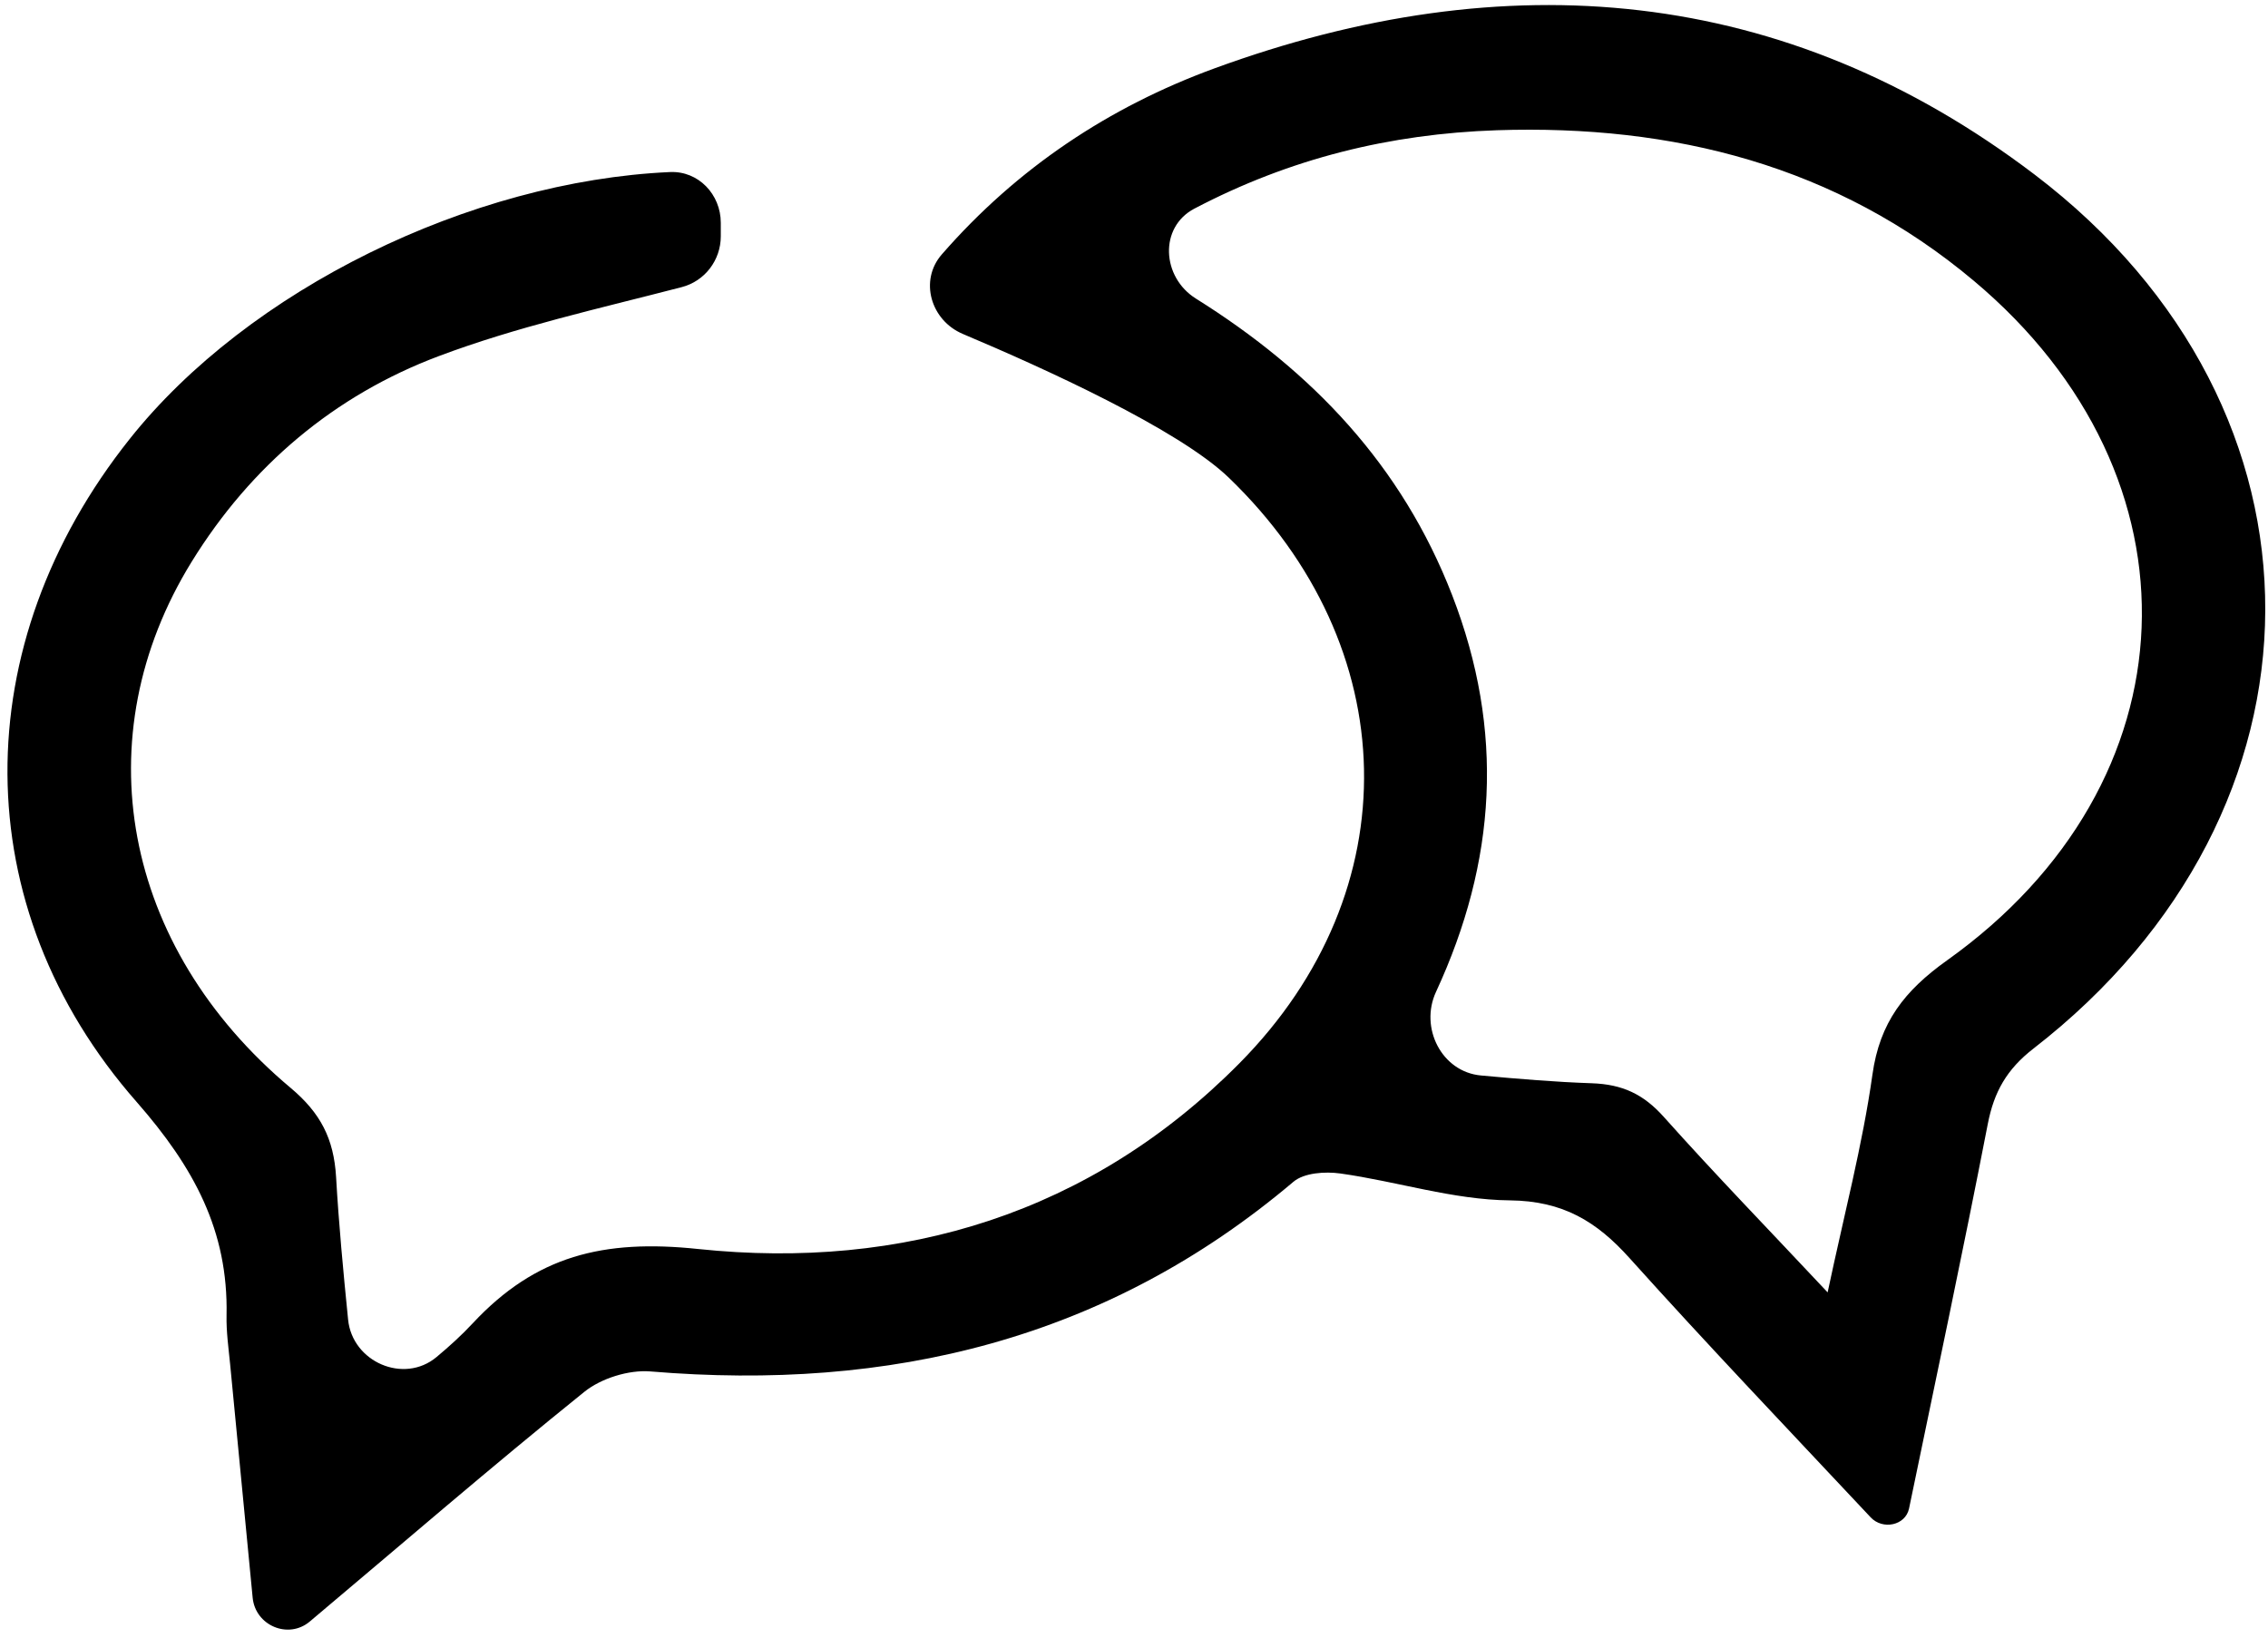
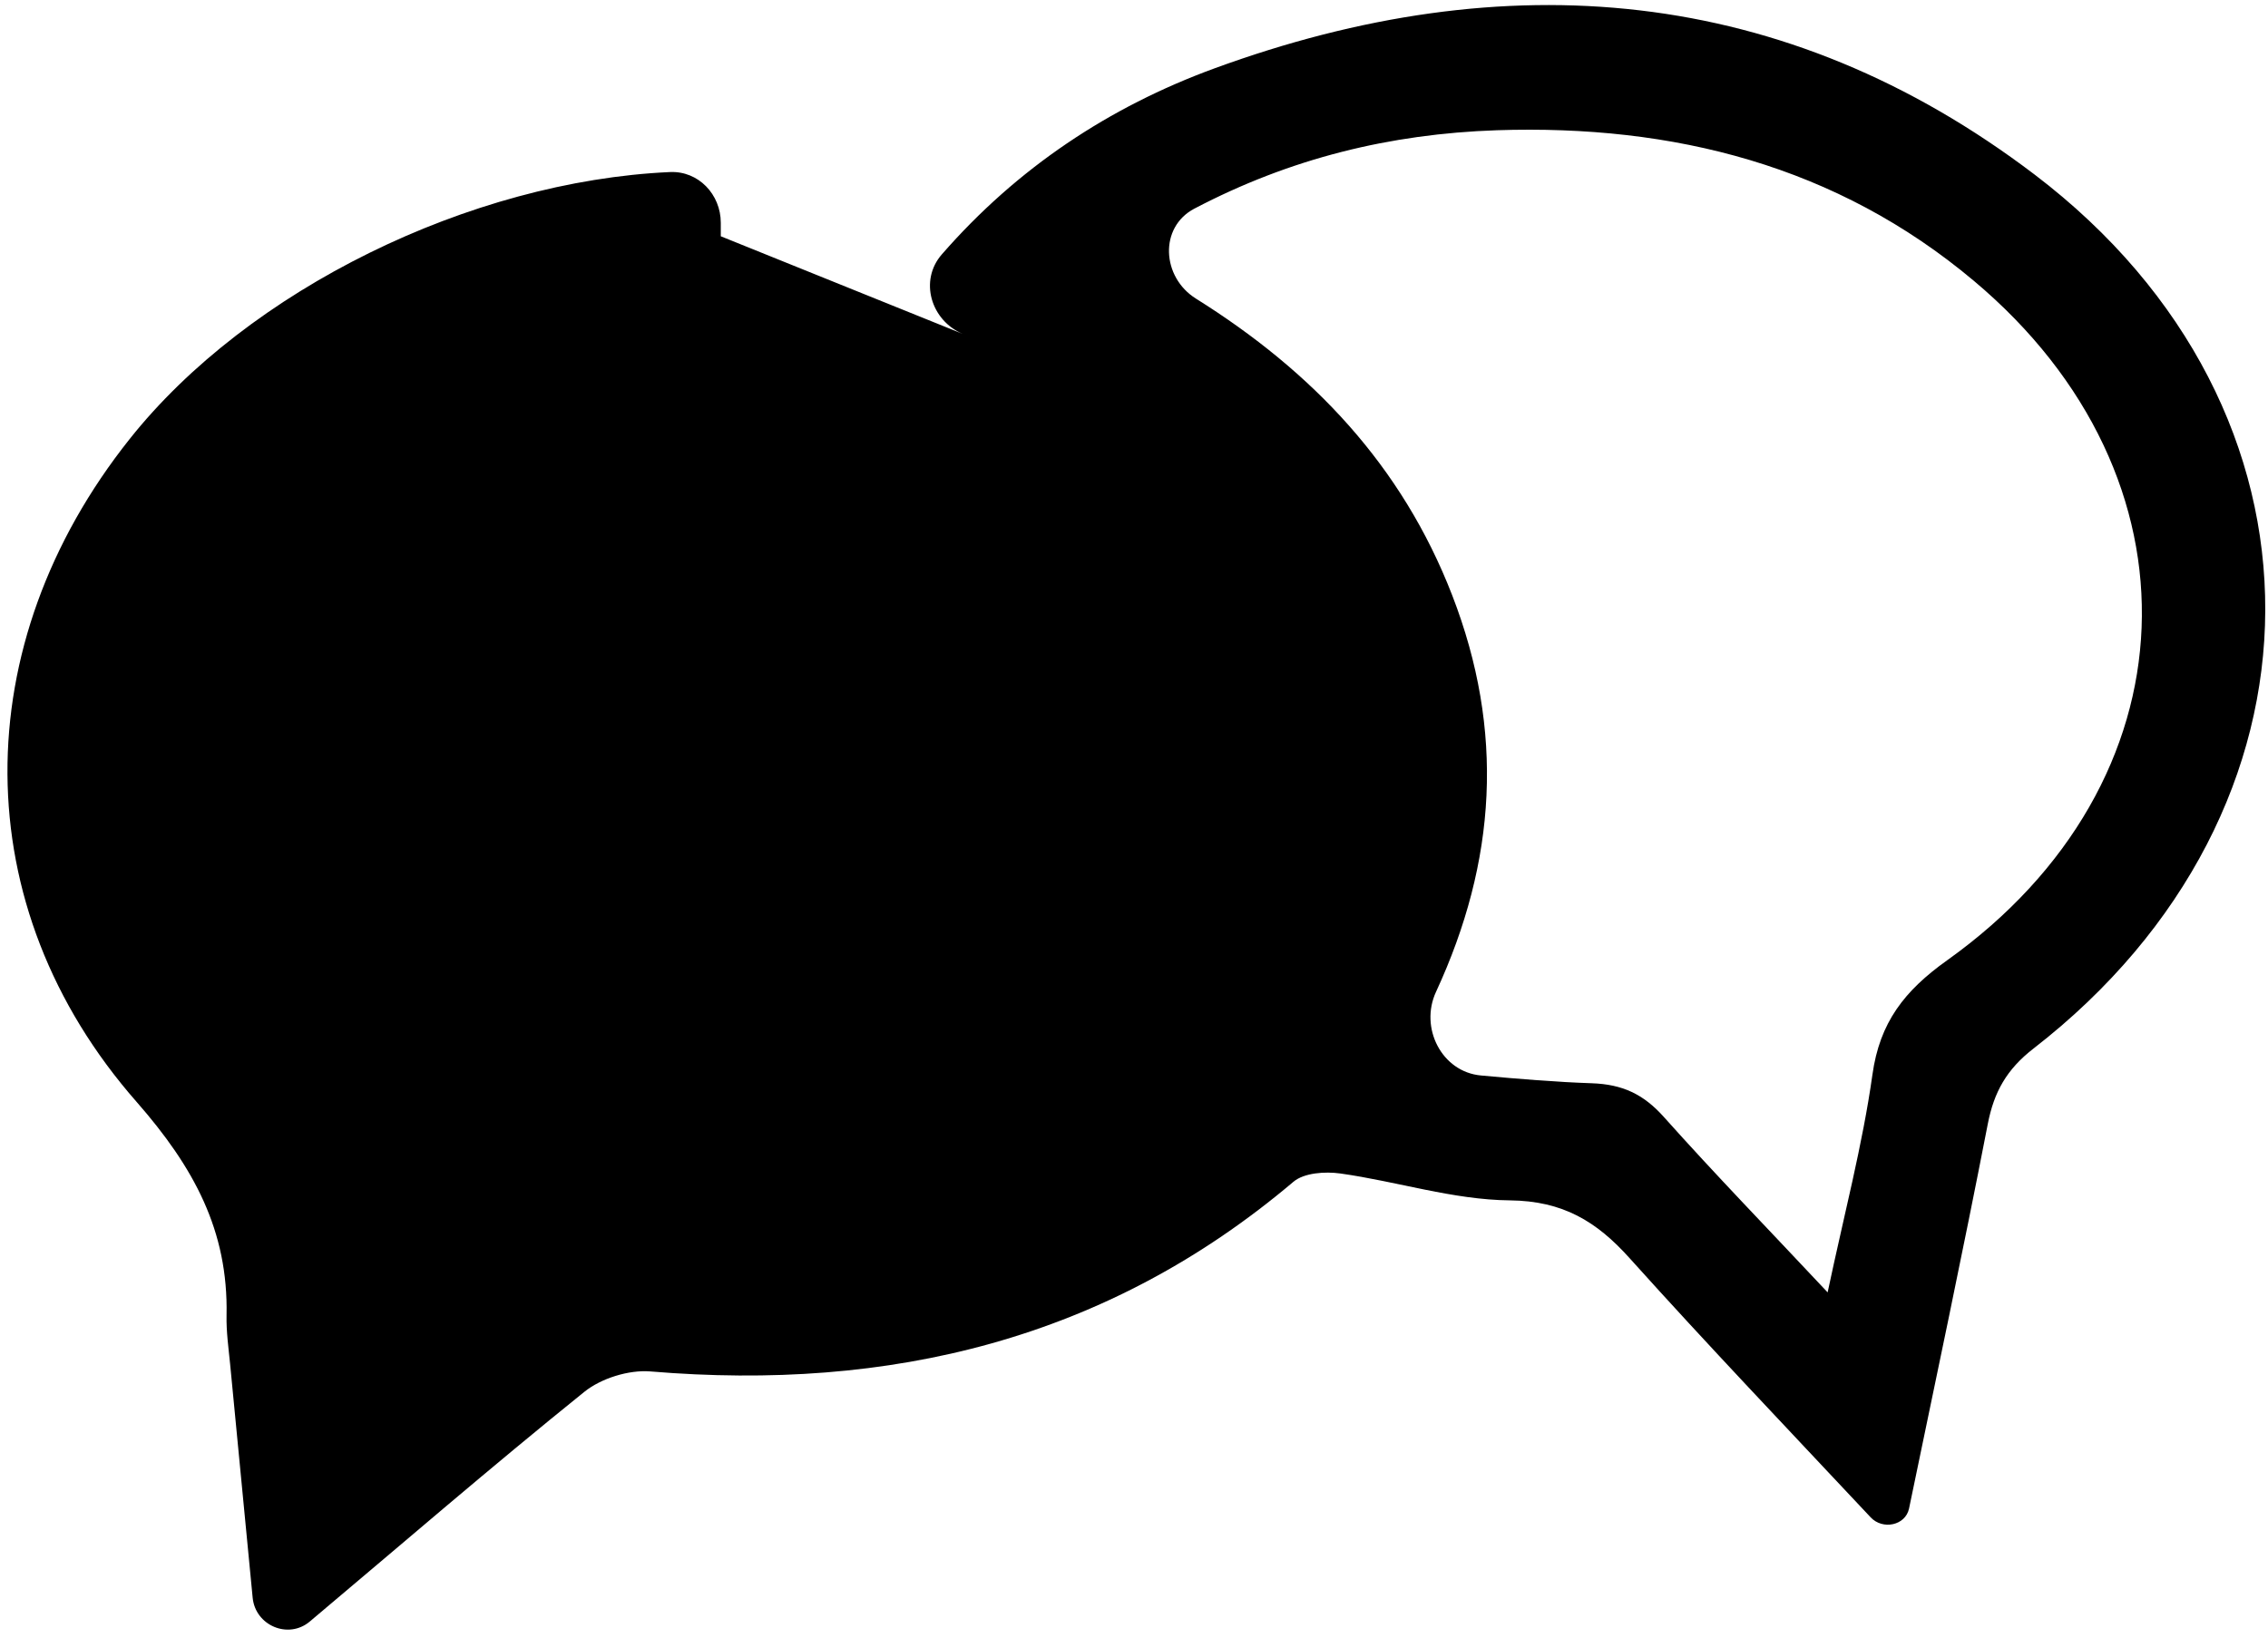
<svg xmlns="http://www.w3.org/2000/svg" fill="none" height="112" viewBox="0 0 155 112" width="155">
-   <path d="m65.799 22.826c-2.184-.921-2.992-3.647-1.435-5.434 5.161-5.92 11.441-10.08 18.613-12.71 19.906-7.292 39.002-5.72 56.078 7.256 21.151 16.084 20.897 43.476-.085 59.742-1.826 1.415-2.697 2.963-3.12 5.152-1.705 8.78-3.568 17.535-5.382 26.291-.248 1.166-1.803 1.474-2.619.605-5.635-6.011-11.138-11.779-16.464-17.705-2.274-2.54-4.584-3.93-8.199-3.967-3.87-.036-7.704-1.294-11.586-1.838-1.04-.145-2.479-.048-3.205.568-12.759 10.8-27.585 14.331-43.948 12.964-1.475-.121-3.374.472-4.523 1.403-6.349 5.115-12.517 10.448-18.757 15.697-1.466 1.23-3.716.272-3.9-1.633-.53-5.5-1.036-10.743-1.542-15.987-.109-1.101-.266-2.213-.242-3.314.121-5.793-2.237-10.122-6.131-14.573-11.767-13.387-11.646-31.31-.496-45.326 8.12-10.225 23.288-17.639 36.933-18.255 1.94-.088 3.471 1.525 3.471 3.468v.922c0 1.633-1.09 3.066-2.67 3.476-5.705 1.481-11.301 2.719-16.607 4.718-7.111 2.673-12.831 7.486-16.883 14.053-7.389 11.973-4.765 26.303 6.76 35.966 2.044 1.717 2.951 3.471 3.108 6.083.183 3.205.485 6.406.822 9.76.29 2.896 3.806 4.425 6.041 2.561.888-.74 1.722-1.498 2.486-2.32 4.293-4.596 8.901-5.756 15.407-5.067 13.968 1.463 26.823-2.431 36.982-12.698 11.694-11.815 11.247-28.492-.726-40.029-3.441-3.317-12.668-7.503-18.182-9.828zm15.833-8.568c-2.437 1.279-2.235 4.692.098 6.153 7.965 4.986 14.072 11.396 17.513 20.273 3.597 9.281 3.026 18.198-1.103 27.119-1.135 2.452.383 5.469 3.073 5.716 2.606.239 5.088.447 7.571.531 2.104.072 3.531.75 4.91 2.286 3.531 3.954 7.22 7.752 11.21 12.009 1.125-5.321 2.383-10.062 3.06-14.875.496-3.58 2.189-5.744 5.104-7.824 17.015-12.118 17.825-33.027 1.826-46.451-9.373-7.873-20.523-10.691-32.604-10.292-7.291.248-14.116 1.923-20.659 5.356z" fill="#000" />
+   <path d="m65.799 22.826c-2.184-.921-2.992-3.647-1.435-5.434 5.161-5.92 11.441-10.08 18.613-12.71 19.906-7.292 39.002-5.72 56.078 7.256 21.151 16.084 20.897 43.476-.085 59.742-1.826 1.415-2.697 2.963-3.12 5.152-1.705 8.78-3.568 17.535-5.382 26.291-.248 1.166-1.803 1.474-2.619.605-5.635-6.011-11.138-11.779-16.464-17.705-2.274-2.54-4.584-3.93-8.199-3.967-3.87-.036-7.704-1.294-11.586-1.838-1.04-.145-2.479-.048-3.205.568-12.759 10.8-27.585 14.331-43.948 12.964-1.475-.121-3.374.472-4.523 1.403-6.349 5.115-12.517 10.448-18.757 15.697-1.466 1.23-3.716.272-3.9-1.633-.53-5.5-1.036-10.743-1.542-15.987-.109-1.101-.266-2.213-.242-3.314.121-5.793-2.237-10.122-6.131-14.573-11.767-13.387-11.646-31.31-.496-45.326 8.12-10.225 23.288-17.639 36.933-18.255 1.94-.088 3.471 1.525 3.471 3.468v.922zm15.833-8.568c-2.437 1.279-2.235 4.692.098 6.153 7.965 4.986 14.072 11.396 17.513 20.273 3.597 9.281 3.026 18.198-1.103 27.119-1.135 2.452.383 5.469 3.073 5.716 2.606.239 5.088.447 7.571.531 2.104.072 3.531.75 4.91 2.286 3.531 3.954 7.22 7.752 11.21 12.009 1.125-5.321 2.383-10.062 3.06-14.875.496-3.58 2.189-5.744 5.104-7.824 17.015-12.118 17.825-33.027 1.826-46.451-9.373-7.873-20.523-10.691-32.604-10.292-7.291.248-14.116 1.923-20.659 5.356z" fill="#000" />
</svg>